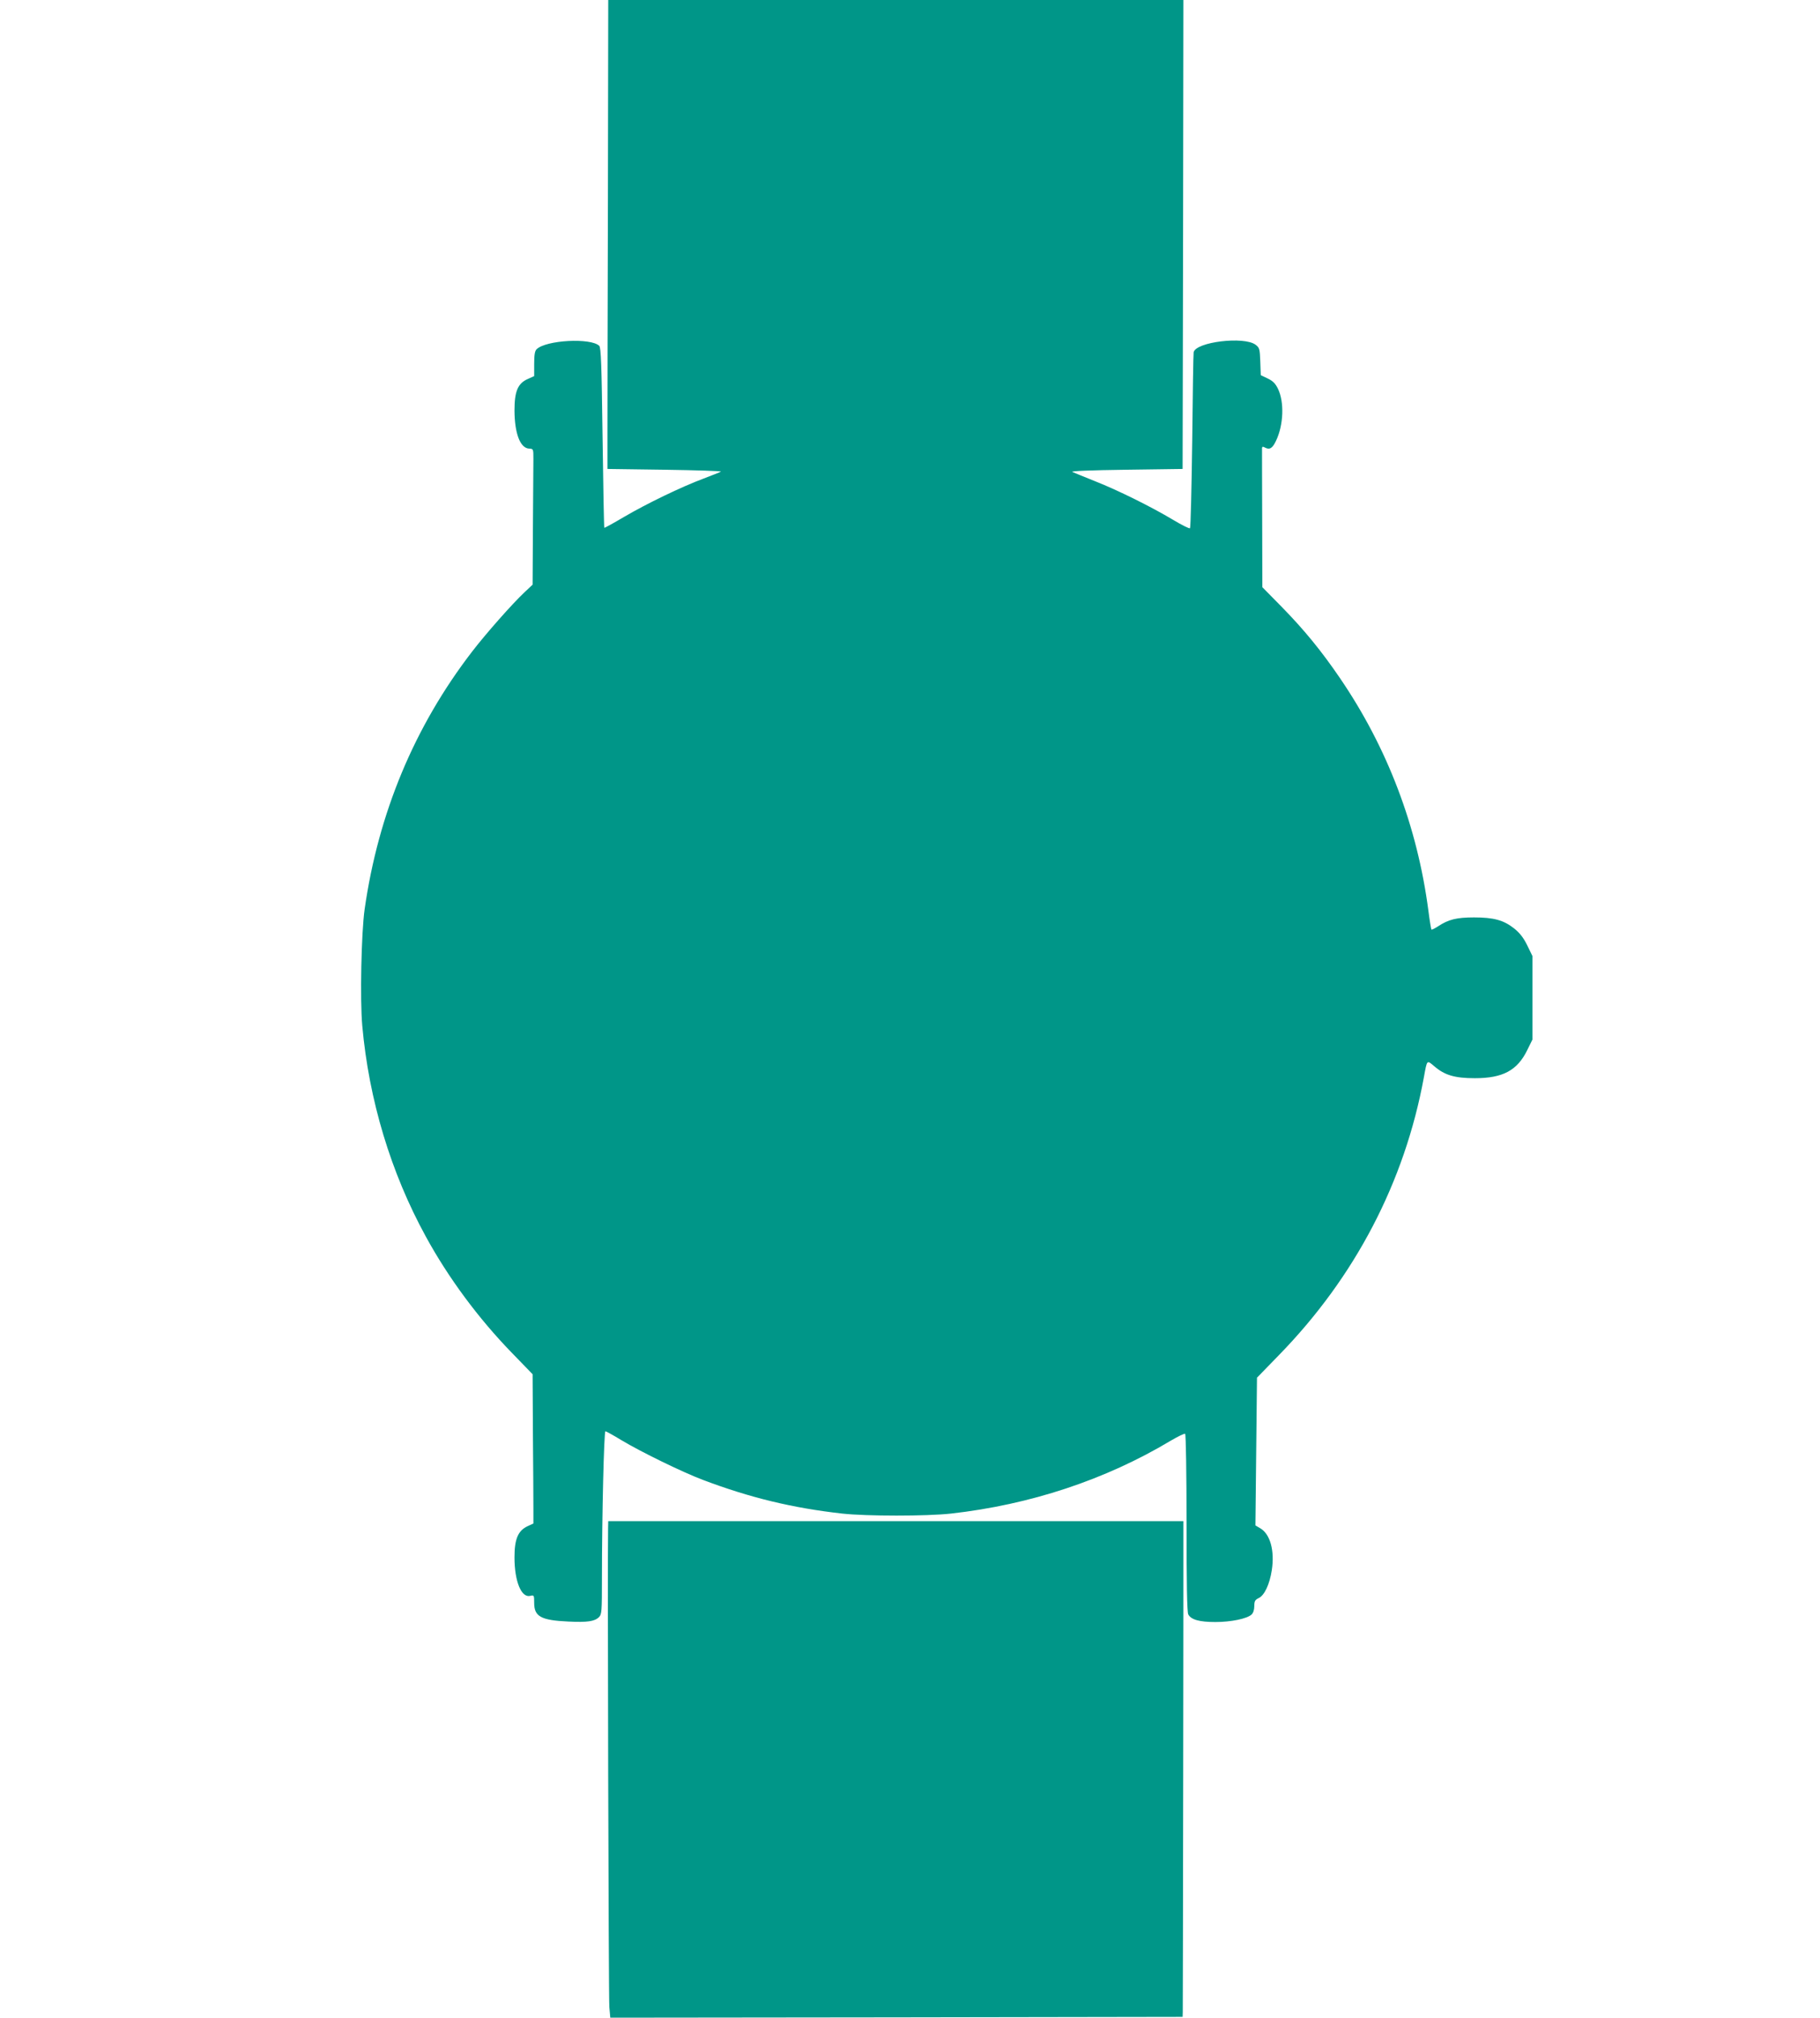
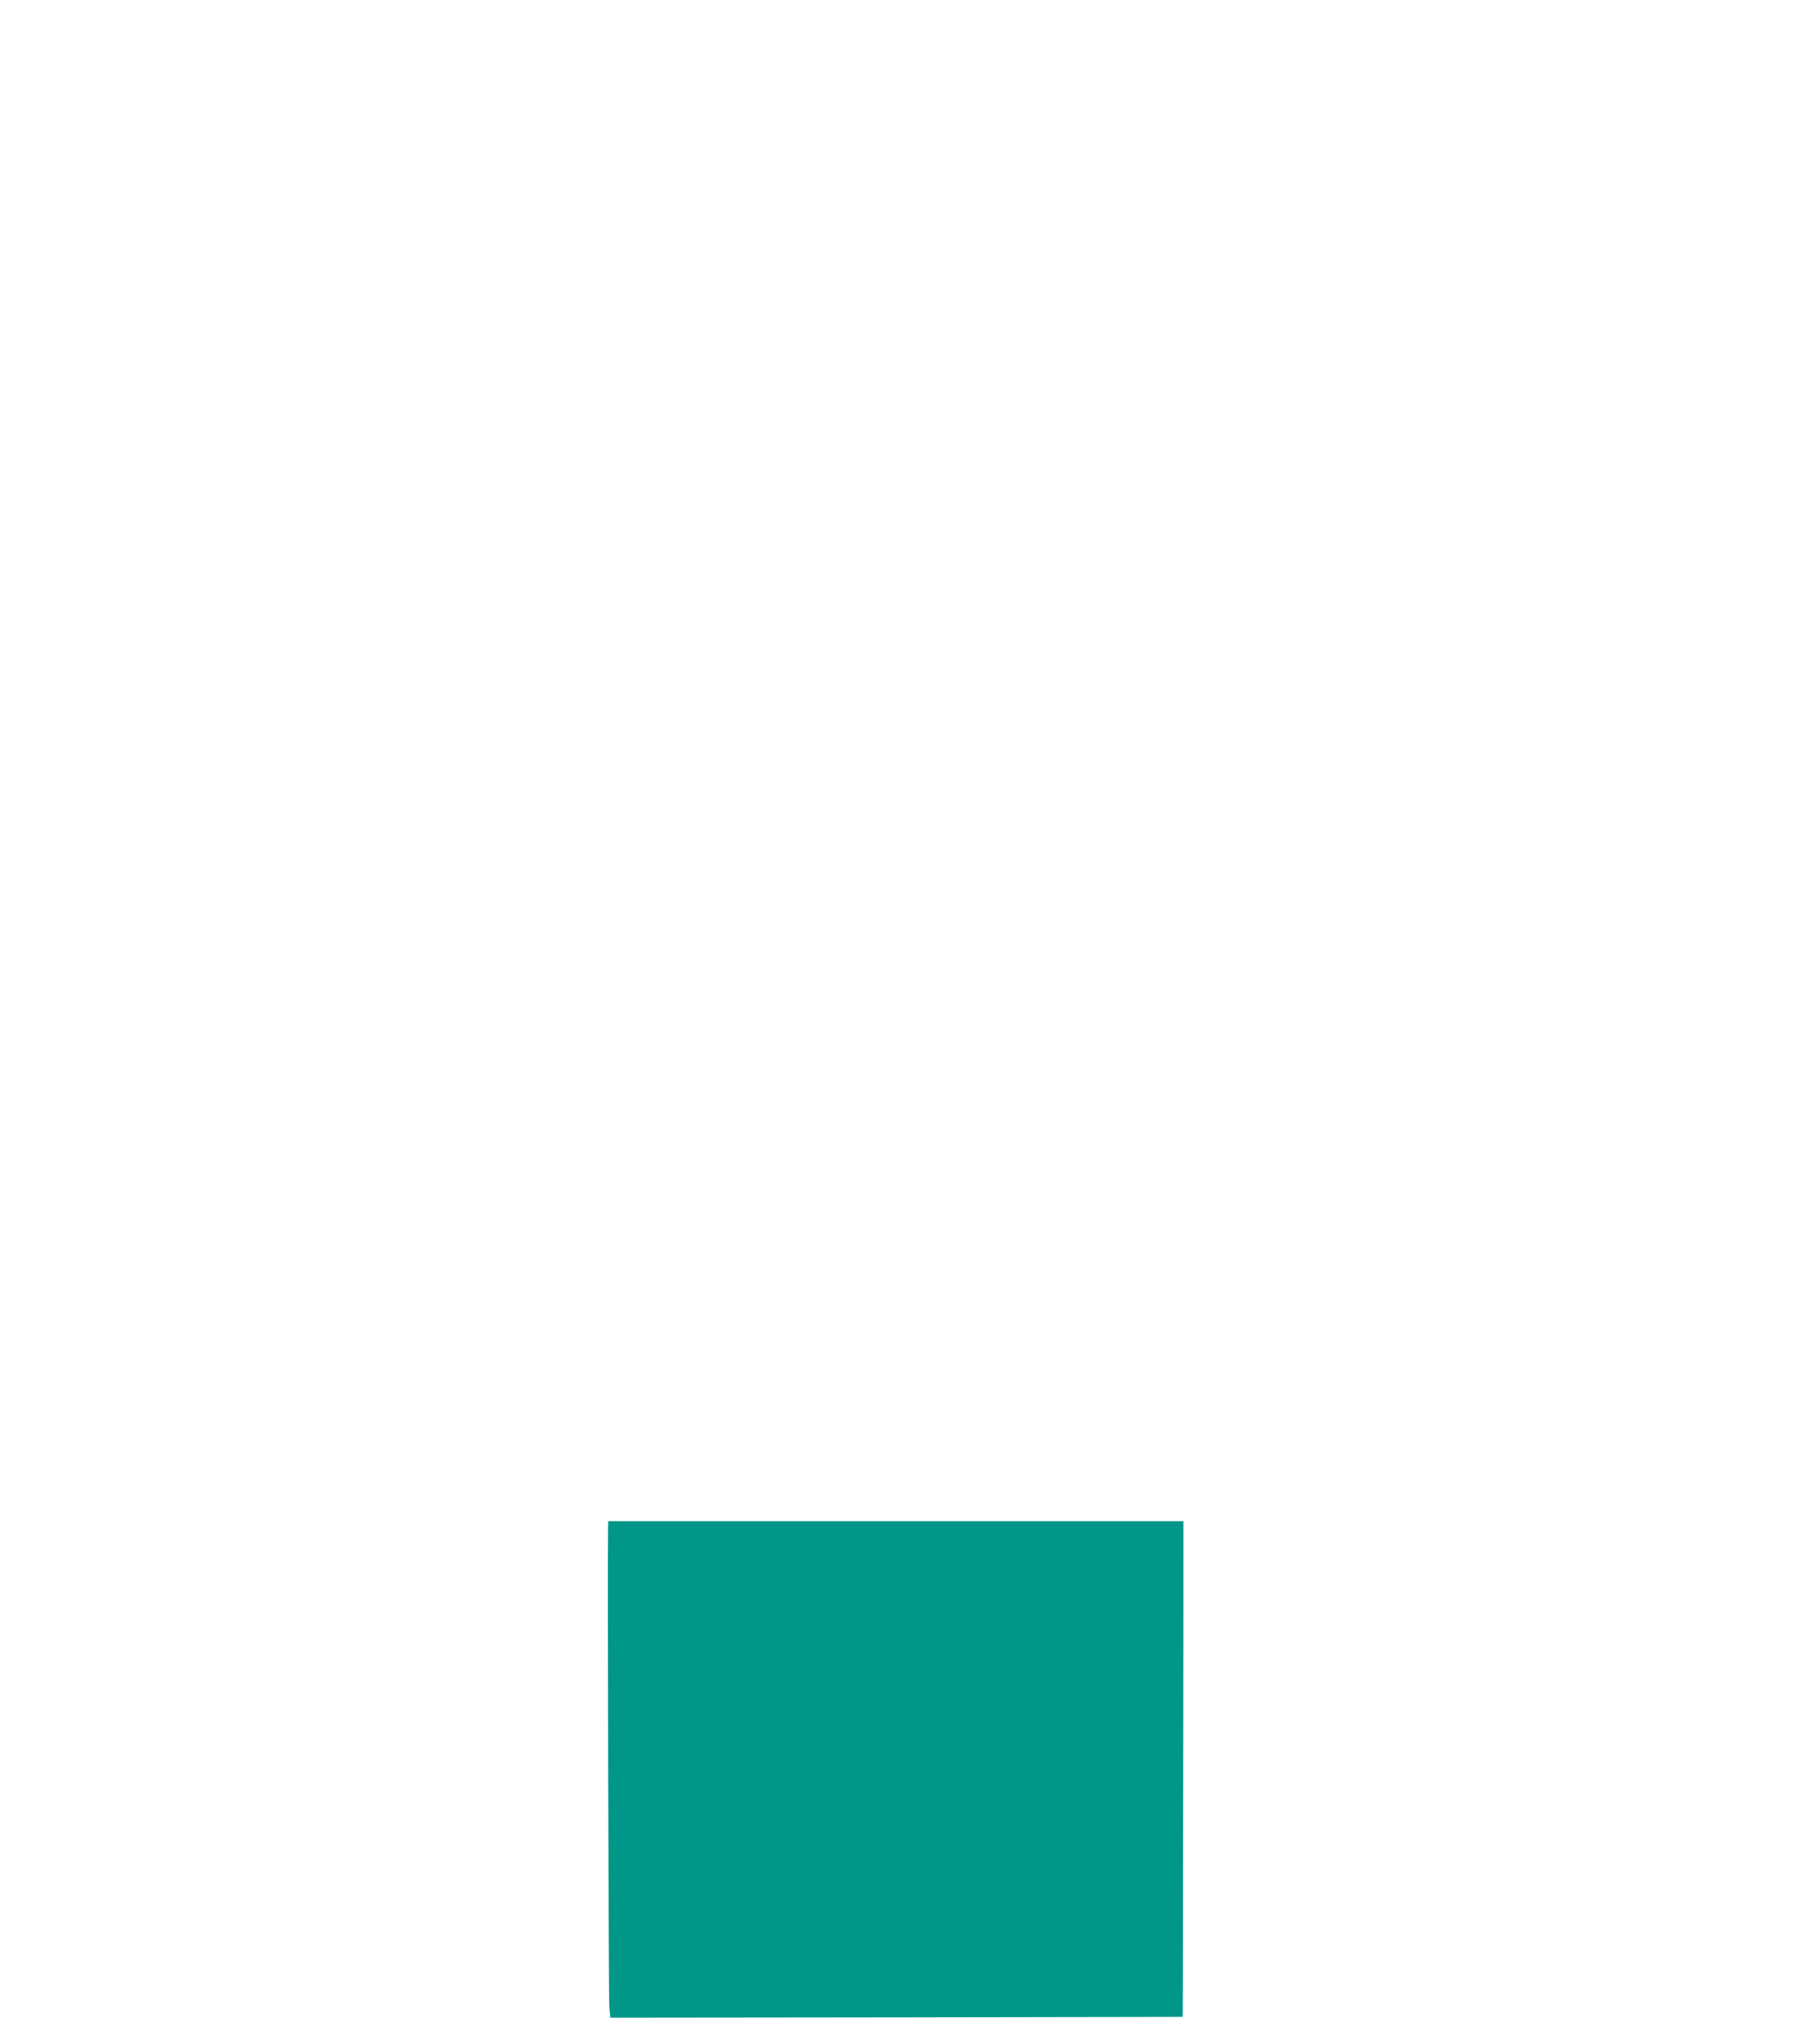
<svg xmlns="http://www.w3.org/2000/svg" version="1.0" width="1155pt" height="1280pt" viewBox="0 0 1155 1280" preserveAspectRatio="xMidYMid meet">
  <g transform="translate(0,1280) scale(0.1,-0.1)" fill="#009688" stroke="none">
-     <path d="M3858 11555 c-2 -685 -3 -1354 -3 -1487 l0 -243 365 -5 c201 -3 360 -8 355 -12 -6 -4 -56 -23 -110 -44 -140 -52 -363 -160 -506 -244 -66 -39 -122 -70 -124 -68 -2 2 -7 259 -11 572 -6 463 -10 570 -21 582 -53 52 -339 37 -398 -22 -11 -11 -15 -36 -15 -93 l0 -77 -40 -18 c-64 -28 -85 -78 -85 -201 1 -145 36 -238 93 -241 27 -1 27 -2 27 -67 0 -37 -2 -231 -3 -431 l-2 -365 -51 -48 c-79 -74 -249 -267 -334 -378 -366 -476 -594 -1024 -681 -1633 -21 -148 -30 -574 -15 -739 42 -470 181 -932 403 -1337 143 -262 334 -520 548 -740 l130 -134 2 -381 c2 -210 3 -423 3 -473 l0 -93 -37 -17 c-61 -29 -83 -82 -83 -198 0 -153 44 -258 100 -244 24 6 25 4 25 -45 0 -86 43 -110 217 -118 120 -6 167 1 194 28 18 18 19 35 19 252 0 389 13 927 22 927 5 0 50 -25 101 -56 123 -74 387 -203 517 -252 301 -114 572 -179 885 -214 154 -17 536 -17 690 0 501 56 980 214 1394 462 46 27 87 47 92 44 5 -3 9 -255 9 -565 0 -382 3 -567 11 -581 18 -33 70 -48 172 -48 99 0 200 21 229 47 11 10 18 30 18 54 0 32 5 40 28 51 36 17 69 86 83 177 19 123 -10 228 -72 265 l-32 19 5 468 5 469 139 143 c483 495 798 1098 920 1762 21 115 18 111 66 71 66 -57 130 -76 258 -76 177 0 269 49 332 178 l33 67 0 265 0 265 -33 68 c-24 49 -48 79 -83 107 -67 53 -130 70 -255 70 -110 0 -162 -13 -227 -56 -22 -14 -41 -24 -43 -21 -2 2 -11 55 -19 118 -70 535 -260 1036 -562 1478 -116 170 -225 304 -369 451 l-123 125 -1 435 c-1 239 -1 441 -1 448 1 9 6 10 20 2 29 -15 47 -3 69 44 48 101 53 246 12 330 -16 33 -32 49 -65 65 l-44 21 -3 86 c-3 81 -5 88 -30 107 -73 55 -380 18 -393 -48 -2 -11 -6 -265 -9 -565 -4 -299 -10 -547 -14 -551 -4 -4 -52 20 -107 53 -139 83 -346 186 -495 245 -69 28 -134 54 -145 59 -12 6 117 11 340 14 l360 5 3 1488 2 1487 -1825 0 -1825 0 -2 -1245z" />
    <path d="M3859 3103 c-4 -169 3 -2981 8 -3036 l6 -67 1816 2 1816 3 1 30 c1 26 5 2927 4 3063 l0 52 -1825 0 -1825 0 -1 -47z" />
  </g>
</svg>